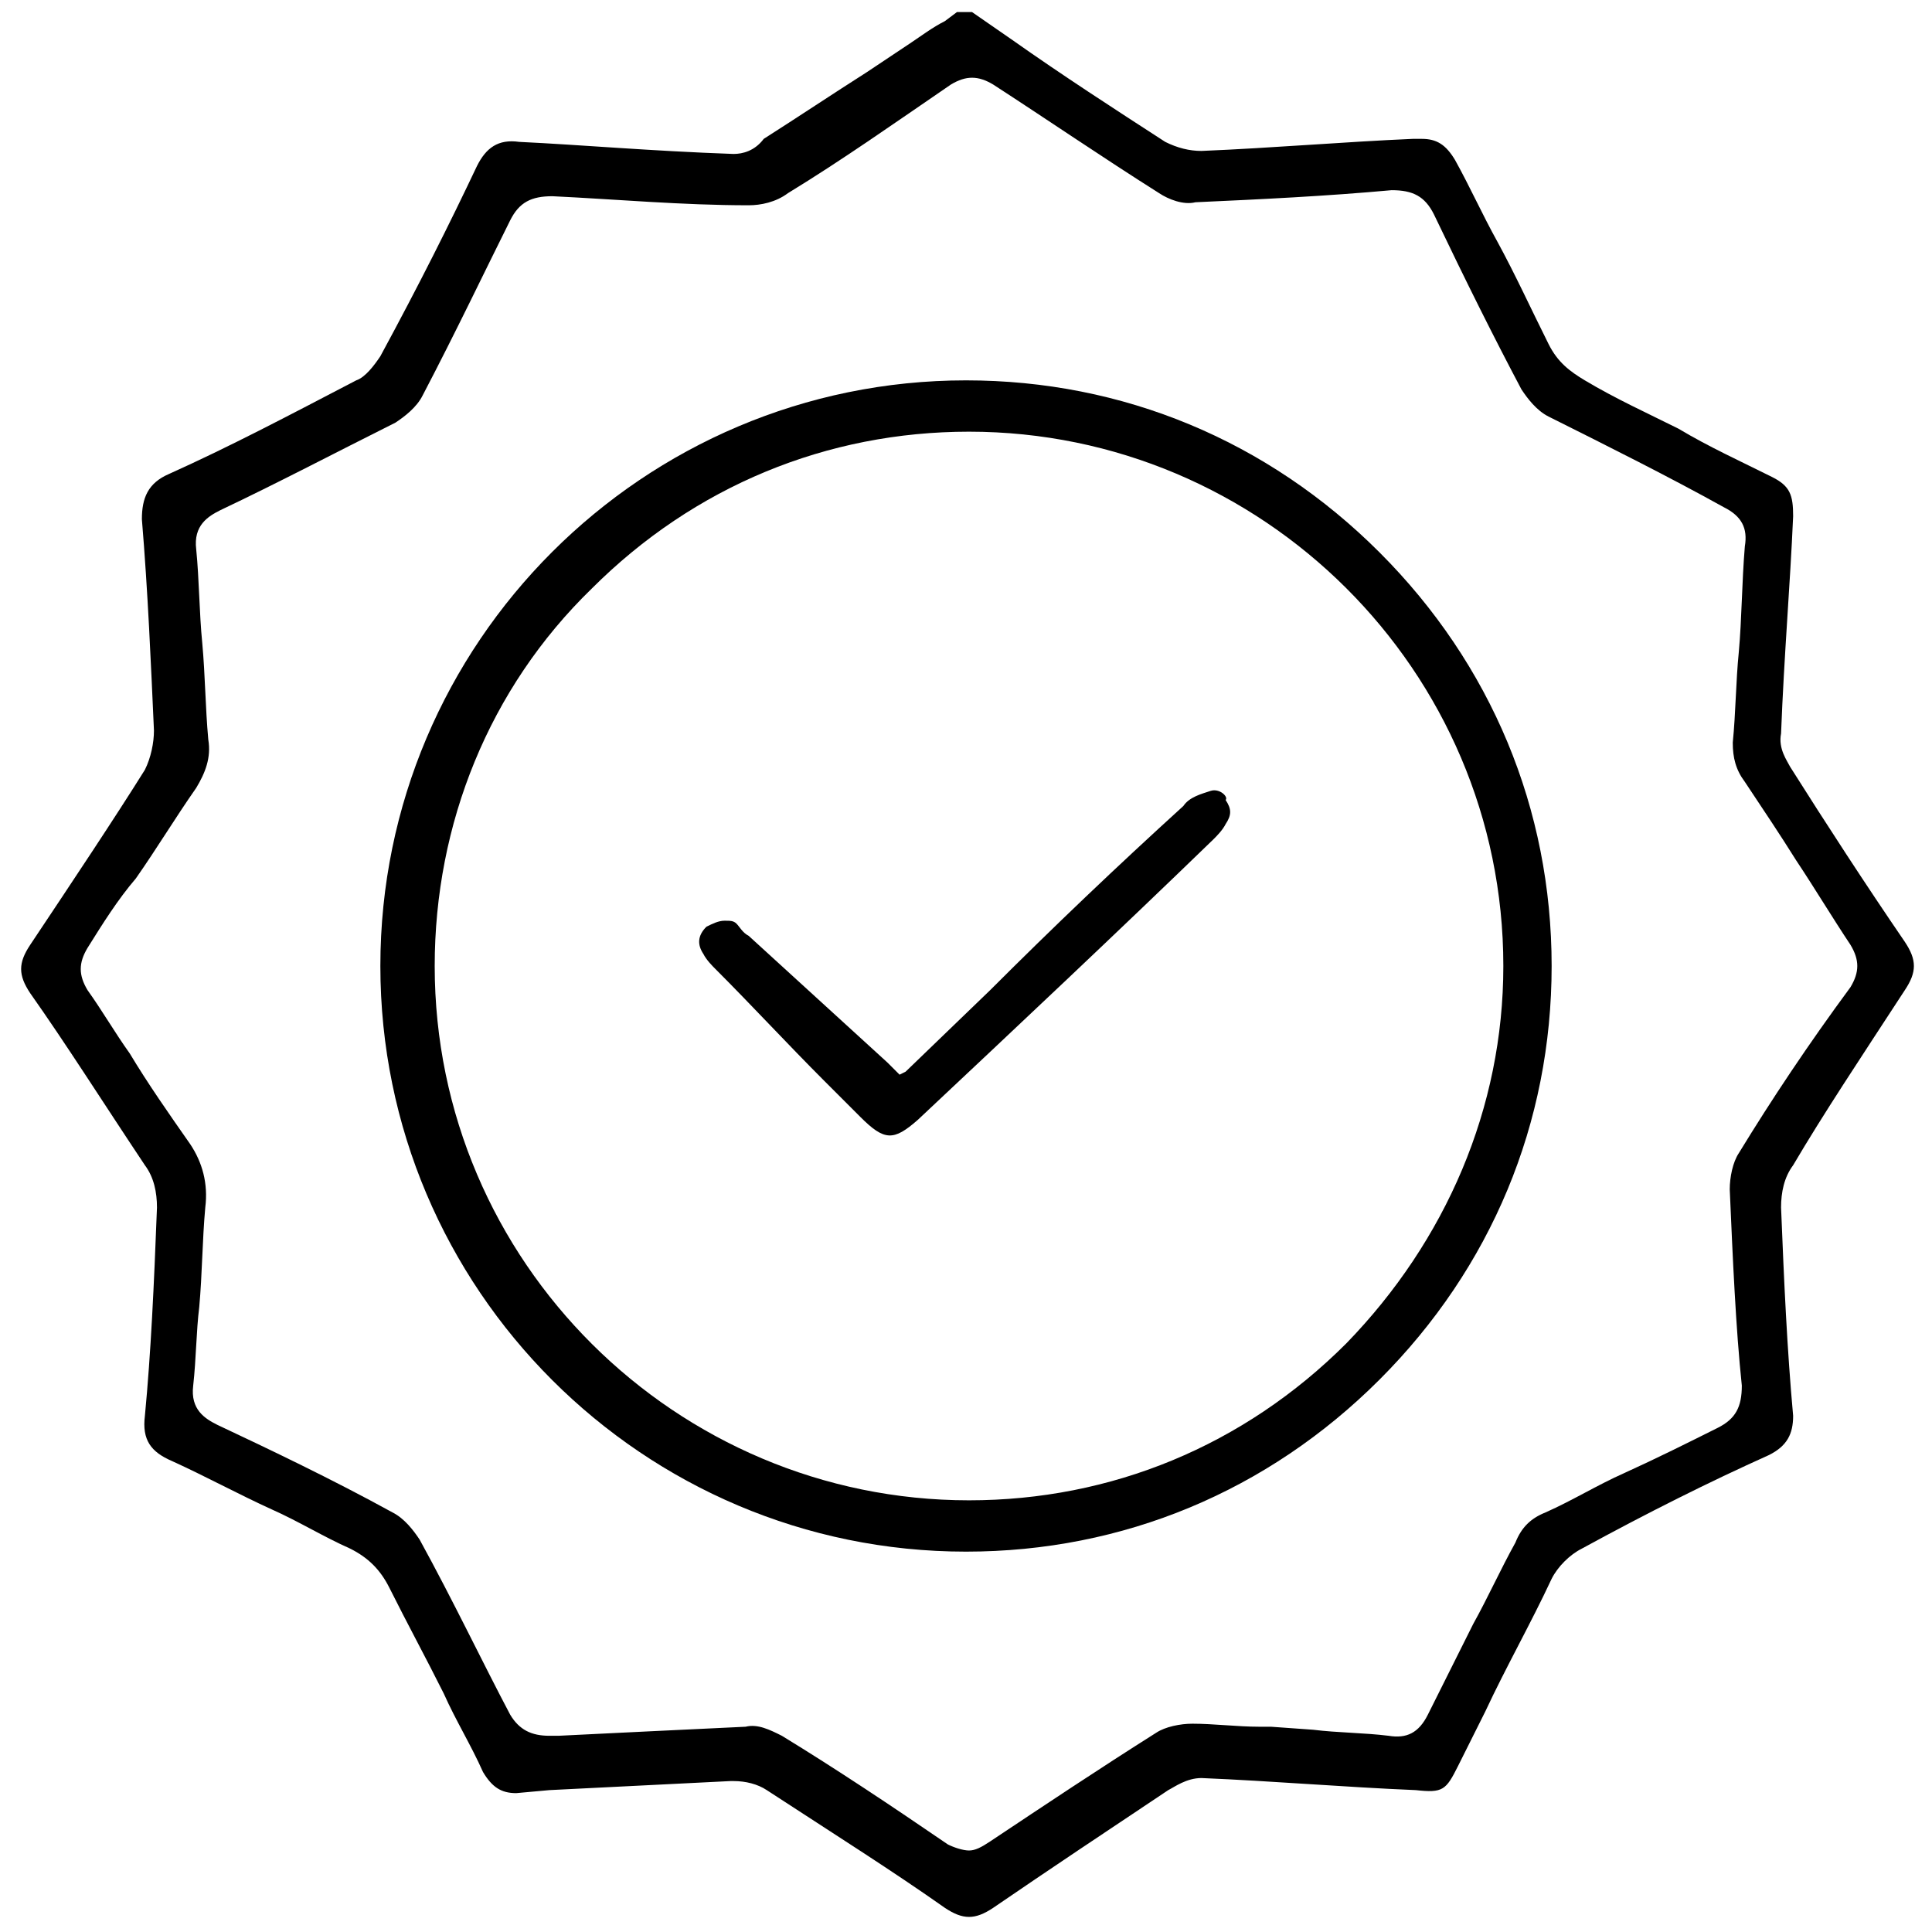
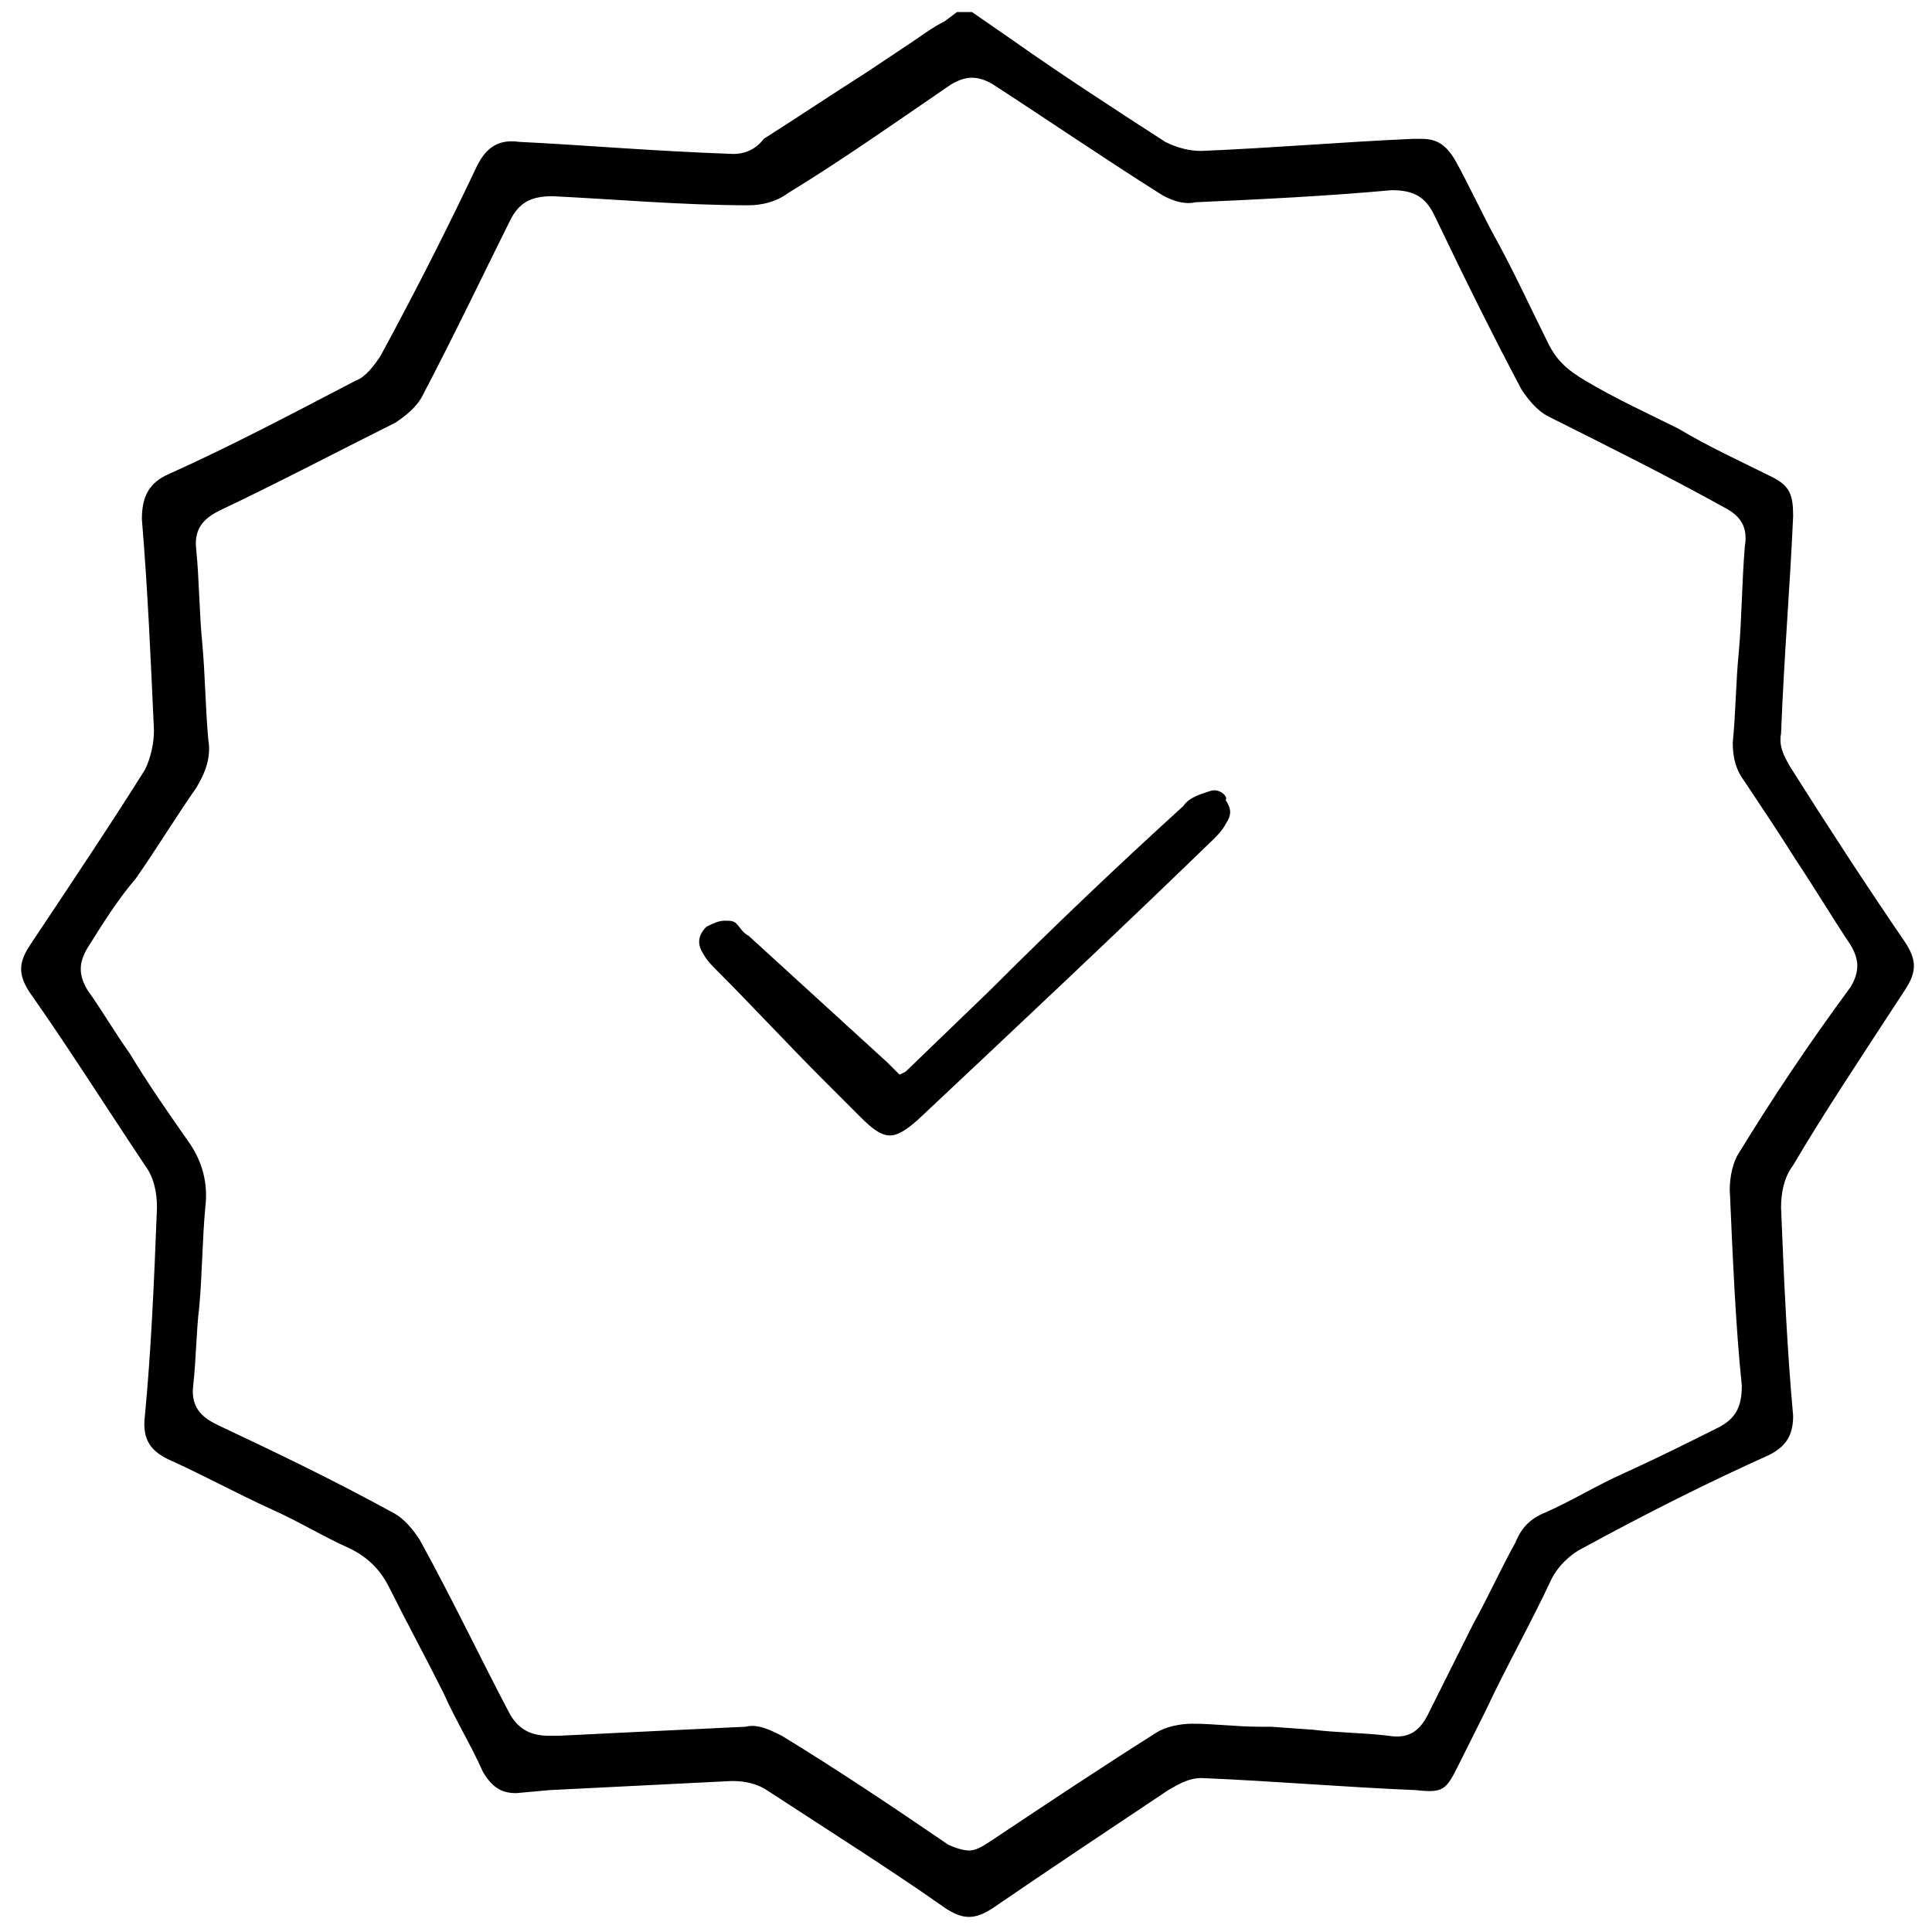
<svg xmlns="http://www.w3.org/2000/svg" version="1.1" id="Capa_1" x="0px" y="0px" viewBox="0 0 64 64" style="enable-background:new 0 0 64 64;" xml:space="preserve">
  <g>
    <path d="M63.1,32.8c0.4-0.6,0.4-1,0-1.6c-1.3-1.9-2.6-3.9-3.8-5.8c-0.1-0.2-0.4-0.6-0.3-1.1c0.1-2.6,0.3-4.9,0.4-7.2   c0-0.7-0.1-1-0.7-1.3c-1-0.5-2.1-1-3.1-1.6c-1-0.5-2.1-1-3.1-1.6c-0.5-0.3-0.9-0.6-1.2-1.2c-0.6-1.2-1.1-2.3-1.7-3.4   c-0.5-0.9-0.9-1.8-1.4-2.7c-0.3-0.5-0.6-0.7-1.1-0.7l-0.3,0c-2.3,0.1-4.6,0.3-7,0.4c-0.4,0-0.8-0.1-1.2-0.3   c-1.7-1.1-3.4-2.2-5.1-3.4l-1.3-0.9h-0.5l-0.4,0.3c-0.4,0.2-0.8,0.5-1.1,0.7l-1.5,1c-1.1,0.7-2.3,1.5-3.4,2.2   C25,5,24.6,5.1,24.3,5.1c-2.8-0.1-5-0.3-7.1-0.4c-0.7-0.1-1.1,0.2-1.4,0.8c-0.9,1.9-1.9,3.9-3.2,6.3c-0.2,0.3-0.5,0.7-0.8,0.8   c-2.3,1.2-4.2,2.2-6.2,3.1c-0.7,0.3-0.9,0.8-0.9,1.5C4.9,19.6,5,22,5.1,24.2c0,0.4-0.1,0.9-0.3,1.3c-1,1.6-2.4,3.7-3.8,5.8   c-0.4,0.6-0.4,1,0,1.6c1.2,1.7,2.4,3.6,3.8,5.7c0.3,0.4,0.4,0.9,0.4,1.4c-0.1,2.6-0.2,4.8-0.4,6.9c-0.1,0.8,0.2,1.2,0.9,1.5   c1.1,0.5,2.2,1.1,3.3,1.6c0.9,0.4,1.7,0.9,2.6,1.3c0.6,0.3,1,0.7,1.3,1.3c0.6,1.2,1.2,2.3,1.8,3.5c0.4,0.9,0.9,1.7,1.3,2.6   c0.3,0.5,0.6,0.7,1.1,0.7l1.1-0.1c2-0.1,4-0.2,6-0.3c0,0,0.1,0,0.1,0c0.4,0,0.8,0.1,1.1,0.3c2.3,1.5,4.2,2.7,5.9,3.9   c0.6,0.4,1,0.4,1.6,0c1.9-1.3,3.7-2.5,5.8-3.9c0.2-0.1,0.6-0.4,1.1-0.4c2.4,0.1,4.7,0.3,7.1,0.4c0.9,0.1,1,0,1.4-0.8l0.9-1.8   c0.7-1.5,1.5-2.9,2.2-4.4c0.2-0.4,0.6-0.8,1-1c2.2-1.2,4.2-2.2,6.2-3.1c0.6-0.3,0.8-0.7,0.8-1.3c-0.2-2.2-0.3-4.4-0.4-6.9   c0-0.5,0.1-1,0.4-1.4C60.4,36.9,61.6,35.1,63.1,32.8z M57.6,38.2c-0.2,0.3-0.3,0.8-0.3,1.2c0.1,2.3,0.2,4.6,0.4,6.5   c0,0.7-0.2,1.1-0.8,1.4c-1,0.5-2,1-3.1,1.5c-0.9,0.4-1.7,0.9-2.6,1.3c-0.5,0.2-0.8,0.5-1,1c-0.5,0.9-0.9,1.8-1.4,2.7   c-0.5,1-1,2-1.5,3c-0.3,0.6-0.7,0.8-1.3,0.7c-0.8-0.1-1.7-0.1-2.5-0.2l-1.4-0.1c-0.1,0-0.3,0-0.4,0c-0.7,0-1.5-0.1-2.2-0.1   c-0.4,0-0.9,0.1-1.2,0.3c-1.9,1.2-3.7,2.4-5.5,3.6c-0.3,0.2-0.5,0.3-0.7,0.3c-0.2,0-0.5-0.1-0.7-0.2c-1.9-1.3-3.7-2.5-5.5-3.6   c-0.4-0.2-0.8-0.4-1.2-0.3c-2.1,0.1-4.2,0.2-6.2,0.3l-0.3,0c-0.6,0-1-0.2-1.3-0.7c-0.9-1.7-1.9-3.8-3-5.8c-0.2-0.3-0.5-0.7-0.9-0.9   c-2-1.1-4.1-2.1-5.8-2.9c-0.4-0.2-0.9-0.5-0.8-1.3c0.1-0.9,0.1-1.8,0.2-2.6c0.1-1.1,0.1-2.2,0.2-3.3c0.1-0.8-0.1-1.5-0.5-2.1   c-0.7-1-1.4-2-2-3c-0.5-0.7-0.9-1.4-1.4-2.1c-0.3-0.5-0.3-0.9,0-1.4c0.5-0.8,1-1.6,1.6-2.3c0.7-1,1.3-2,2-3c0.3-0.5,0.5-1,0.4-1.6   c-0.1-1.1-0.1-2.1-0.2-3.2c-0.1-1-0.1-2.1-0.2-3.1c-0.1-0.8,0.4-1.1,0.8-1.3c1.9-0.9,3.8-1.9,5.8-2.9c0.3-0.2,0.7-0.5,0.9-0.9   c1.1-2.1,2.1-4.2,2.9-5.8c0.3-0.6,0.7-0.8,1.4-0.8c2.1,0.1,4.3,0.3,6.5,0.3c0.4,0,0.9-0.1,1.3-0.4c1.8-1.1,3.5-2.3,5.4-3.6   c0.5-0.3,0.9-0.3,1.4,0c1.7,1.1,3.6,2.4,5.5,3.6c0.3,0.2,0.8,0.4,1.2,0.3c2.2-0.1,4.3-0.2,6.5-0.4c0.7,0,1.1,0.2,1.4,0.8   c1.1,2.3,2,4.1,2.9,5.8c0.2,0.3,0.5,0.7,0.9,0.9c2,1,4,2,5.8,3c0.6,0.3,0.8,0.7,0.7,1.3c-0.1,1.2-0.1,2.4-0.2,3.5   c-0.1,1-0.1,2-0.2,3c0,0.5,0.1,0.9,0.4,1.3c0.6,0.9,1.2,1.8,1.7,2.6c0.6,0.9,1.2,1.9,1.8,2.8c0.3,0.5,0.3,0.9,0,1.4   C59.9,34.6,58.7,36.4,57.6,38.2z" />
-     <path d="M32,12.6C32,12.6,32,12.6,32,12.6c-10.7,0-19.4,8.7-19.4,19.4c0,10.7,8.7,19.4,19.4,19.4c0,0,0,0,0,0c5.2,0,10-2,13.7-5.7   c3.7-3.7,5.7-8.5,5.7-13.7c0-5.2-2-10-5.7-13.7S37.2,12.6,32,12.6z M44.6,44.5c-3.4,3.4-7.8,5.2-12.5,5.2c0,0,0,0,0,0   c-9.7,0-17.7-7.9-17.7-17.7c0-4.7,1.8-9.2,5.2-12.5c3.4-3.4,7.8-5.2,12.5-5.2c0,0,0,0,0,0c9.7,0,17.7,7.9,17.7,17.7   C49.8,36.7,47.9,41.1,44.6,44.5z" />
-     <polygon points="29.6,35.1 29.5,35 29.5,35 29.6,35.1  " />
    <path d="M40.1,26.2c-0.3,0.1-0.7,0.2-0.9,0.5c-2.2,2-4.3,4-6.4,6.1l-2.8,2.7l-0.2,0.1l-0.4-0.4L24.8,31c-0.2-0.1-0.3-0.3-0.4-0.4   c-0.1-0.1-0.2-0.1-0.4-0.1c-0.2,0-0.4,0.1-0.6,0.2c-0.3,0.3-0.3,0.6-0.1,0.9c0.1,0.2,0.3,0.4,0.4,0.5c1.2,1.2,2.4,2.5,3.6,3.7   l1.2,1.2c0.8,0.8,1.1,0.8,1.9,0.1c3.3-3.1,6.6-6.2,9.8-9.3c0.1-0.1,0.3-0.3,0.4-0.5c0.2-0.3,0.2-0.5,0-0.8   C40.7,26.4,40.4,26.1,40.1,26.2z" />
    <polygon points="29.6,35.1 29.6,35.1 29.6,35.1  " />
  </g>
</svg>